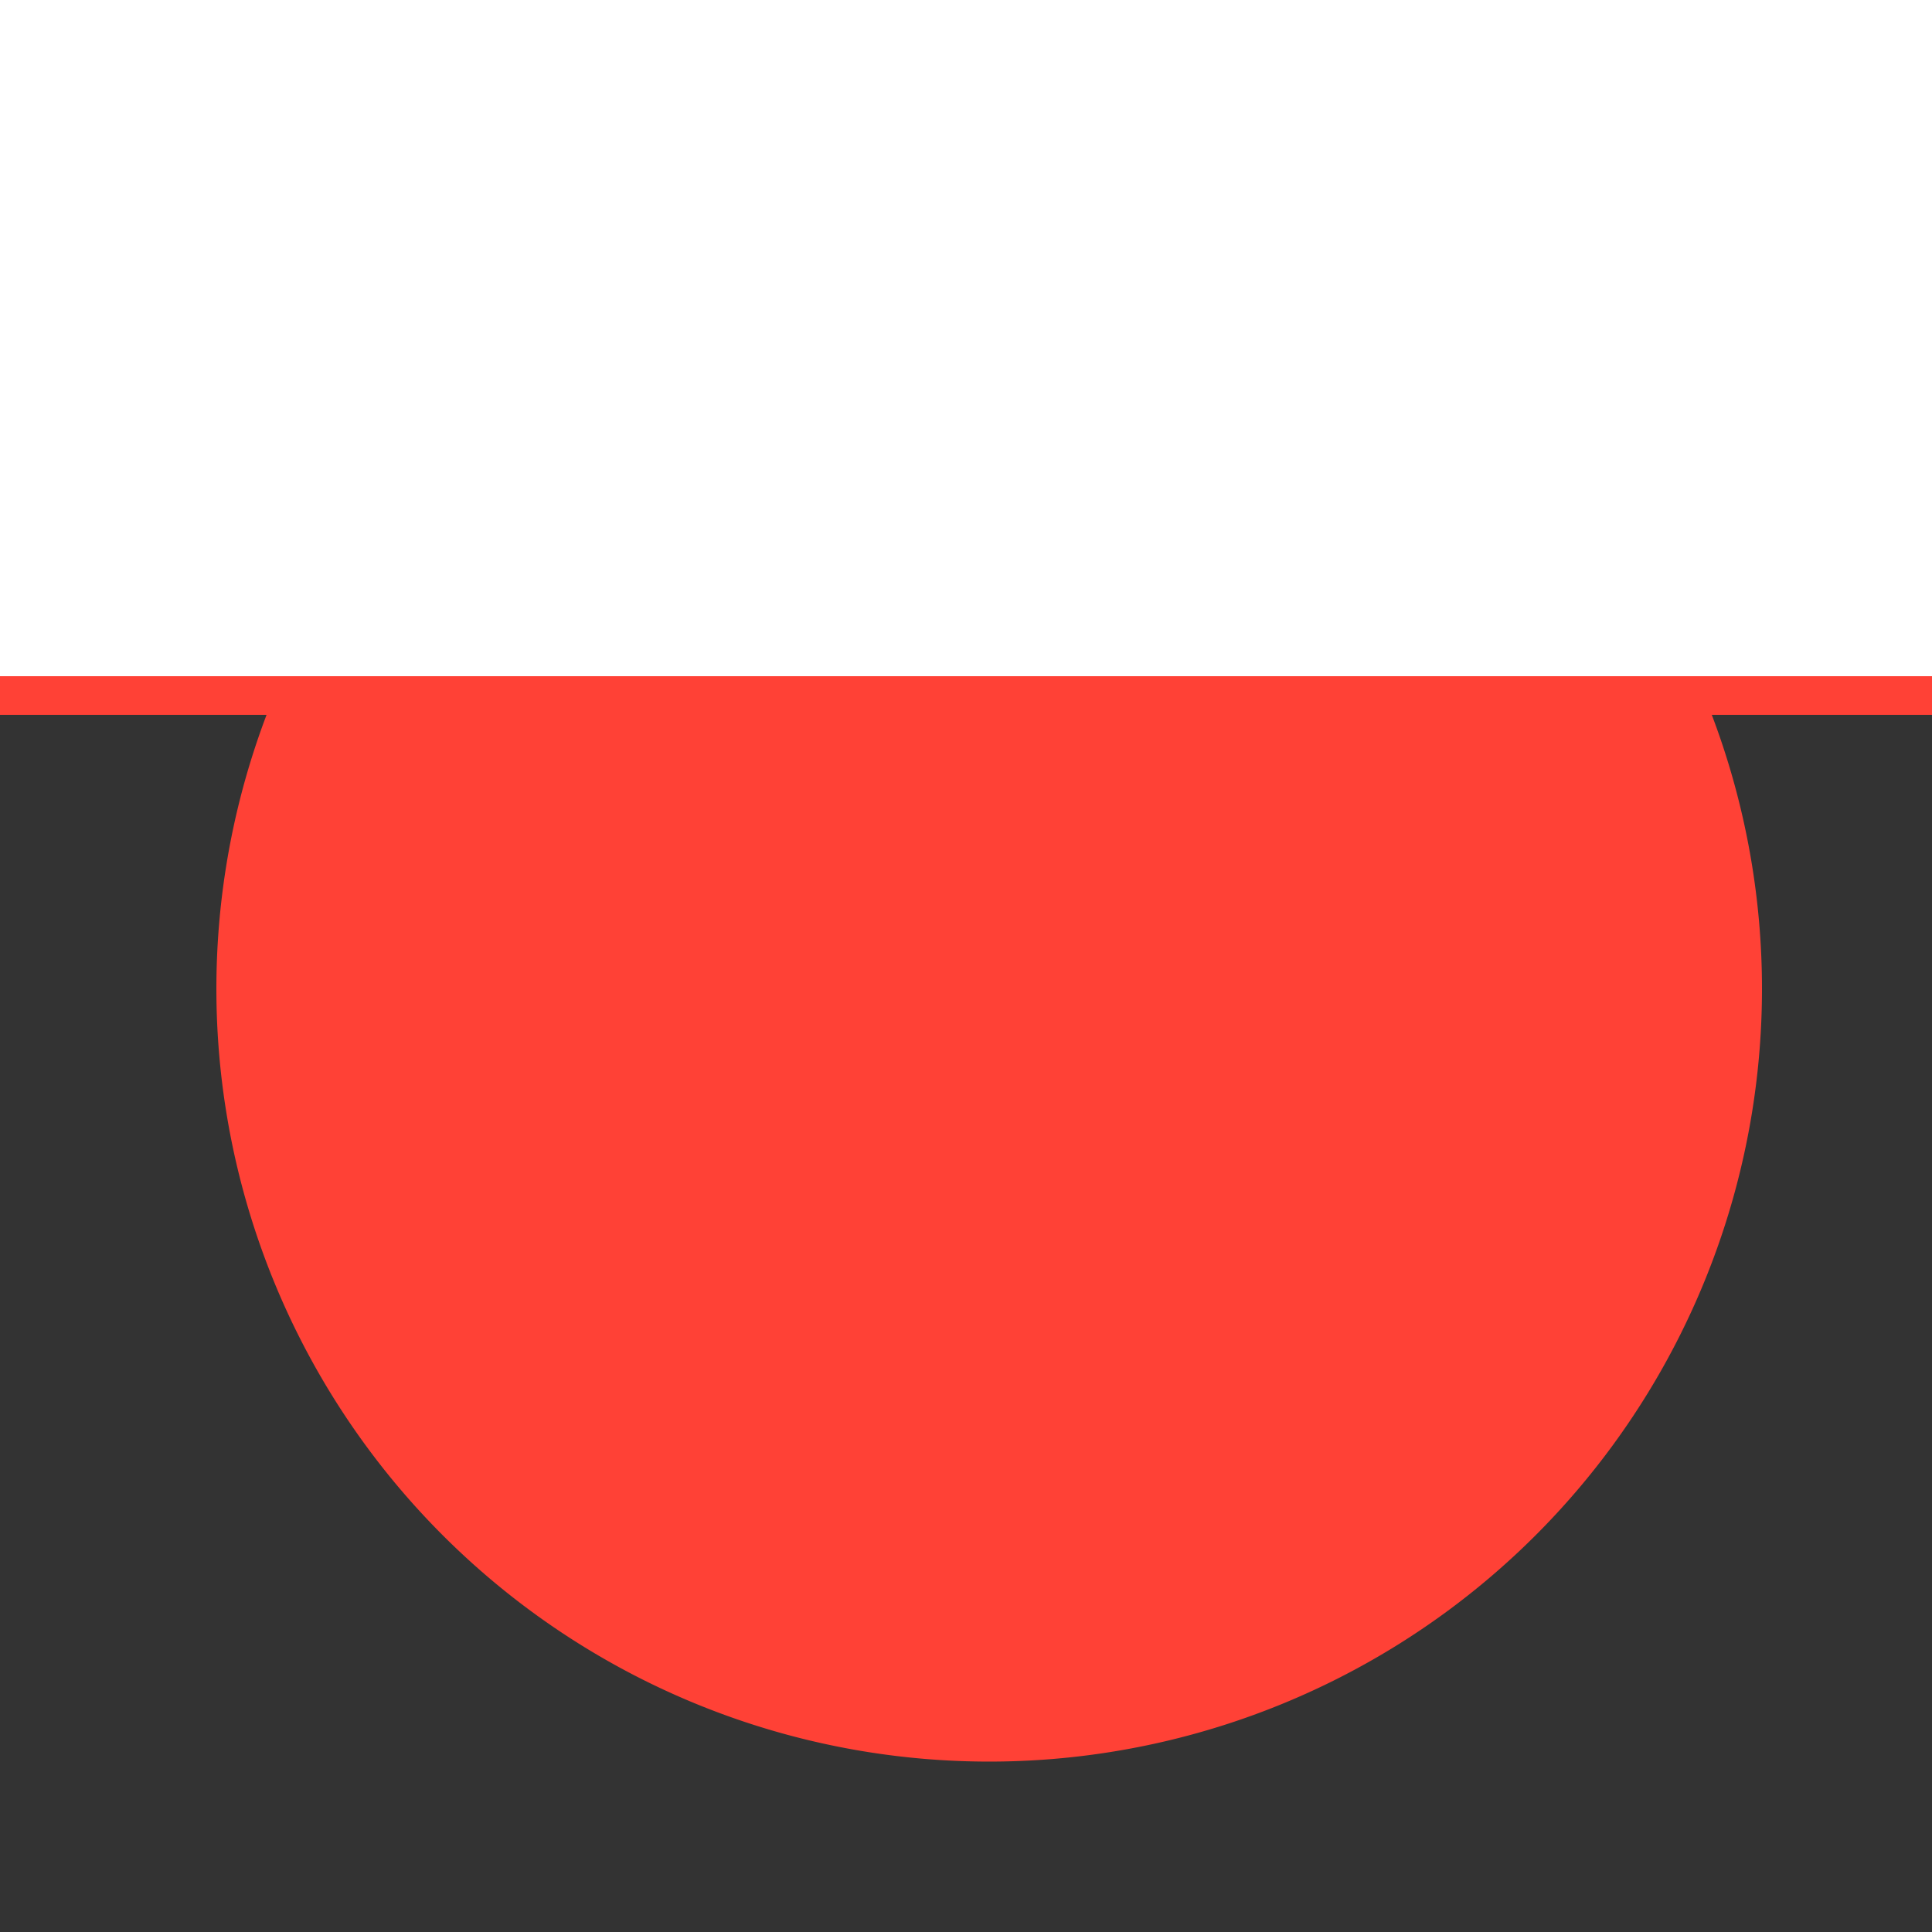
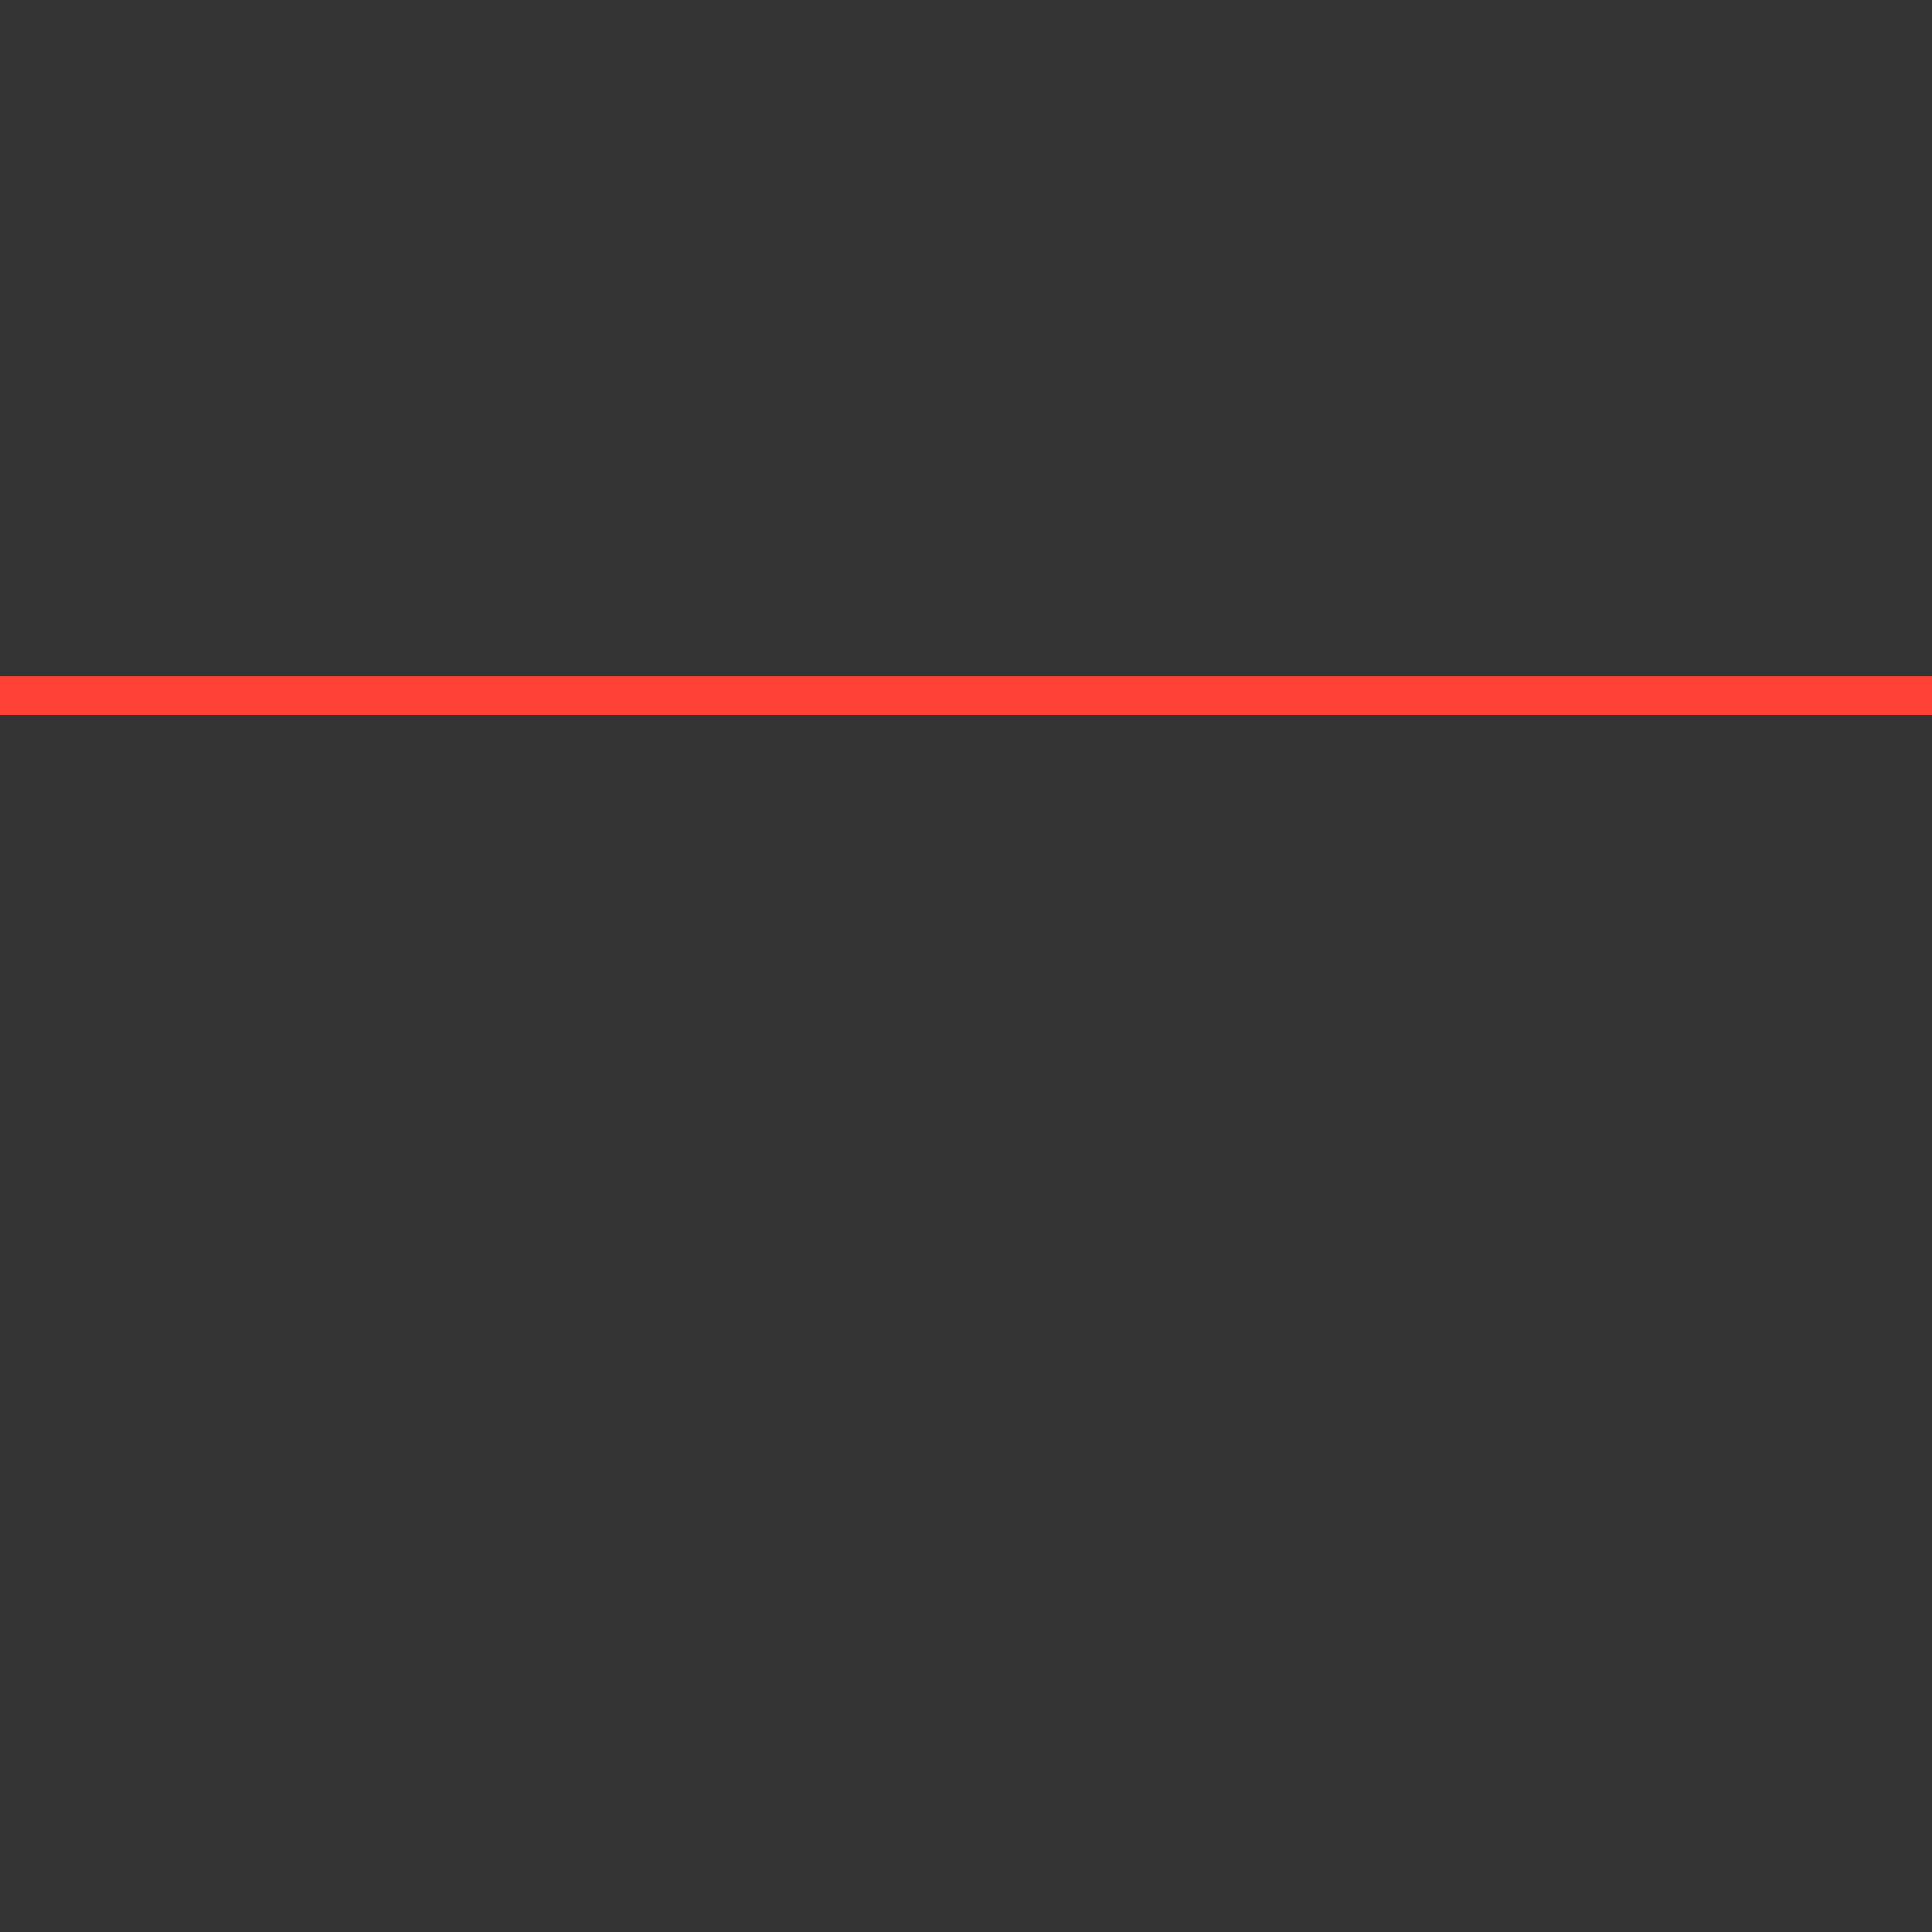
<svg xmlns="http://www.w3.org/2000/svg" width="500" height="500">
  <rect width="100%" height="100%" fill="#333333" stroke="none" />
  <defs />
  <g>
-     <path fill="#FF4136" stroke="none" paint-order="stroke fill markers" d=" M 456 256 A 200 200 0 1 1 456 255.8" />
-     <path fill="#FFFFFF" stroke="none" paint-order="stroke fill markers" d=" M 0 0 L 512 0 L 512 180 L 0 180 L 0 0 Z" />
    <path fill="none" stroke="#FF4136" paint-order="fill stroke markers" d=" M 0 180 L 512 180" stroke-miterlimit="10" stroke-width="10" stroke-dasharray="" />
-     <path fill="none" stroke="#FF4136" paint-order="fill stroke markers" d=" M 180 180 L 332 332 M 180 332 L 332 180" stroke-miterlimit="10" stroke-width="10" stroke-dasharray="" />
  </g>
</svg>